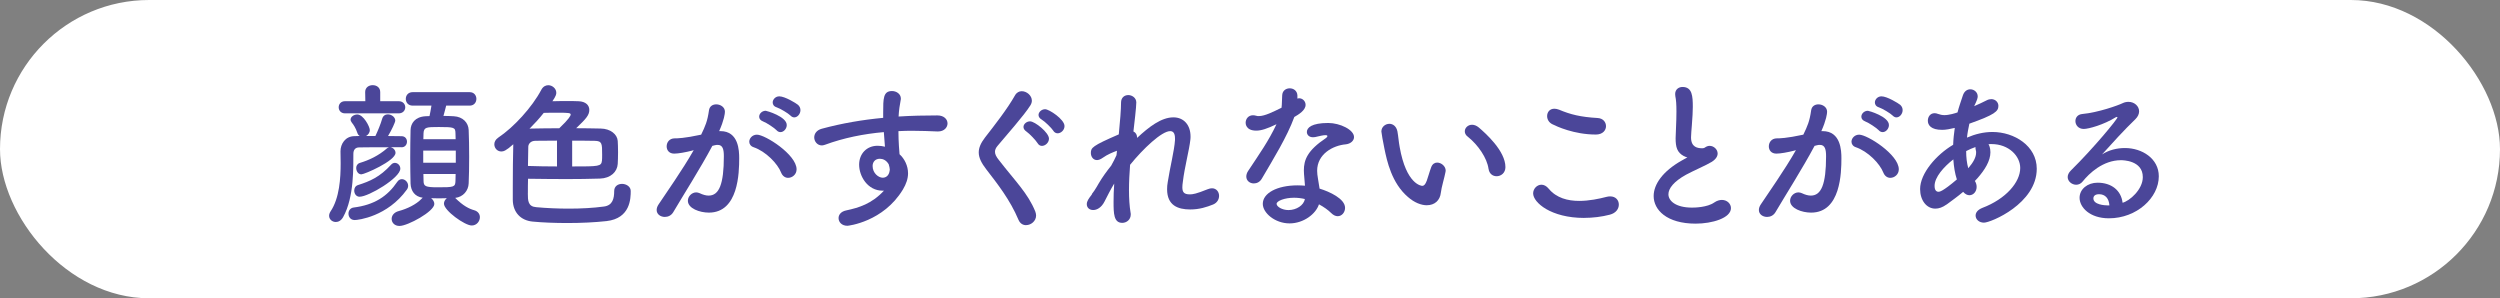
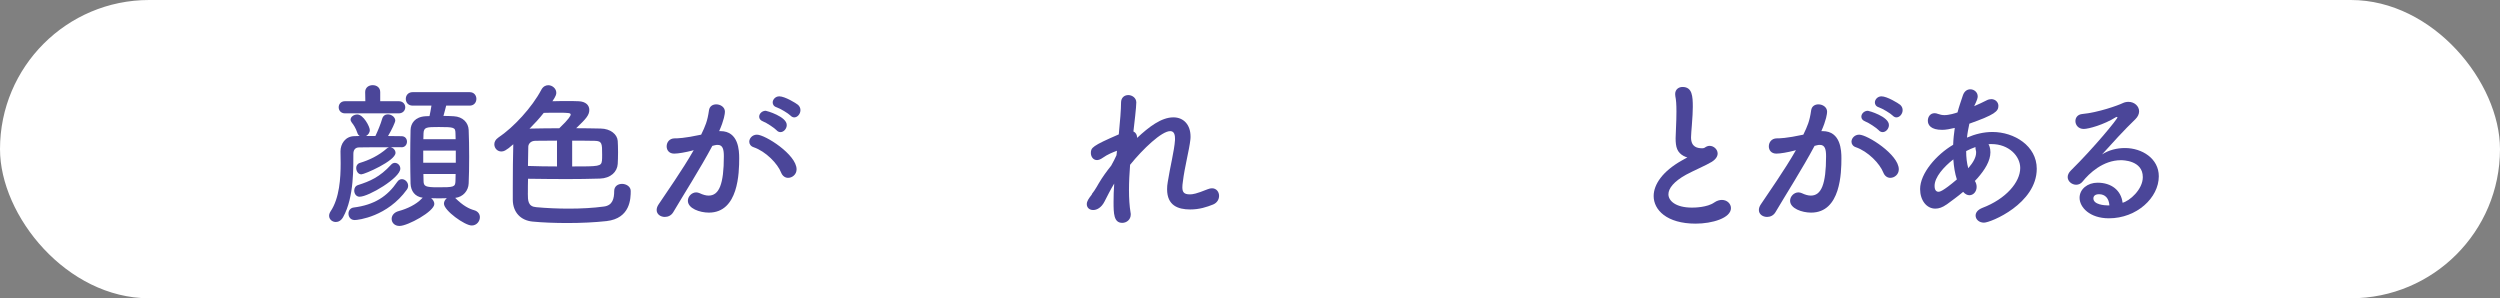
<svg xmlns="http://www.w3.org/2000/svg" id="b" data-name="レイヤー 2" viewBox="0 0 608 72.54">
  <rect x="0" y="0" width="608" height="72.54" fill="#808080" stroke="none" />
  <defs>
    <style>
      .d {
        fill: #4b4699;
      }

      .d, .e {
        stroke-width: 0px;
      }

      .e {
        fill: #fff;
      }
    </style>
  </defs>
  <g id="c" data-name="レイヤー 1">
    <g>
      <rect class="e" x="0" y="0" width="608" height="72.54" rx="36.27" ry="36.27" />
      <g>
        <path class="d" d="M97.63,35.8h-2.69c.62.08,1.25.66,1.25,1.37,0,1.95-7.53,5.23-8.31,5.23s-1.25-.78-1.25-1.56c0-.51.27-1.01.86-1.21,2.22-.66,4.6-1.76,6.67-3.59.16-.12.31-.19.51-.23-2.73,0-5.35,0-7.33.04-1.01,0-1.4.7-1.4,1.56-.04,2.89.27,10.46-2.5,15.41-.47.82-1.13,1.17-1.76,1.17-.9,0-1.64-.66-1.64-1.52,0-.31.12-.7.35-1.05,2.19-3.24,2.46-8.15,2.46-11.71,0-1.17-.04-2.18-.04-2.93,0-1.72,1.13-3.67,3.43-3.67l1.25-.04c-.27-.16-.47-.39-.59-.78-.39-1.17-.94-1.99-1.33-2.46-.19-.27-.31-.51-.31-.74,0-.7.82-1.25,1.64-1.25,1.48,0,3.04,2.97,3.04,3.79,0,.66-.43,1.17-.9,1.44h2.26c.58-1.21,1.29-2.93,1.64-4.17.23-.78.78-1.09,1.4-1.09.86,0,1.79.66,1.79,1.52,0,.39-.9,2.34-1.76,3.75,1.09,0,2.22.04,3.28.04.9,0,1.33.66,1.33,1.33,0,.7-.47,1.37-1.33,1.37h-.04ZM83.93,27.57c-1.05,0-1.56-.74-1.56-1.48s.51-1.48,1.56-1.48h4.92l-.04-2.22c0-1.13.9-1.68,1.83-1.68s1.83.55,1.83,1.68v2.22h4.49c1.05,0,1.6.74,1.6,1.48s-.55,1.48-1.6,1.48h-13.03ZM86.23,53.51c-.98,0-1.48-.78-1.48-1.56,0-.7.43-1.37,1.25-1.48,5.03-.62,8.23-2.73,10.61-6.24.31-.47.74-.66,1.13-.66.78,0,1.52.74,1.52,1.6,0,.31-.08.62-.31.94-4.72,6.55-11.82,7.41-12.72,7.41ZM87.48,47.85c-.86,0-1.33-.74-1.33-1.52,0-.55.27-1.13.94-1.33,2.81-.9,5.27-1.91,8.04-4.96.27-.31.62-.43.9-.43.7,0,1.33.62,1.33,1.4,0,2.26-7.73,6.83-9.87,6.83ZM108.51,25.69c-.19.82-.47,1.76-.66,2.5.9,0,1.76.04,2.5.08,2.26.12,3.55,1.6,3.63,3.32.08,1.83.12,4.21.12,6.59s-.04,4.68-.12,6.44-1.33,3.28-3.28,3.51c1.95,1.95,3.39,2.65,4.64,3,.94.27,1.37.98,1.37,1.68,0,1.01-.78,2.03-1.99,2.03-1.68,0-6.75-3.63-6.75-5.31,0-.51.27-.98.7-1.33-.62,0-1.29.04-1.91.04-.66,0-1.29-.04-1.91-.04.47.35.78.9.78,1.4,0,1.83-6.48,5.35-8.47,5.35-1.21,0-1.91-.82-1.91-1.72,0-.78.55-1.6,1.76-1.91,2.03-.55,4.21-1.6,5.5-2.96.12-.12.19-.2.31-.27-1.95-.27-2.89-1.64-2.97-3.43-.04-1.72-.08-4.02-.08-6.36s.04-4.8.08-6.67c.04-1.6,1.05-3.2,3.63-3.36.31,0,.62-.04.98-.04.16-.78.31-1.52.47-2.54h-4.56c-1.13,0-1.68-.82-1.68-1.64s.55-1.64,1.68-1.64h13.85c1.09,0,1.64.82,1.64,1.64s-.55,1.64-1.64,1.64h-5.7ZM110.85,36.62h-7.92v2.96h7.92v-2.96ZM110.81,33.85c0-.55-.04-1.01-.04-1.48-.04-1.37-.27-1.48-4.06-1.48-3,0-3.63.04-3.71,1.52,0,.43-.04.94-.04,1.44h7.84ZM102.97,42.31c0,.62.04,1.25.04,1.76.04,1.21.43,1.48,3.43,1.48,3.9,0,4.29-.04,4.33-1.52,0-.51.04-1.09.04-1.72h-7.84Z" />
        <path class="d" d="M128.37,47c0,1.83.04,3.24,2.07,3.39,2.5.23,5.23.35,7.92.35,3,0,5.97-.16,8.51-.51,2.15-.27,2.5-1.99,2.5-3.75,0-1.21.94-1.76,1.91-1.76s2.11.62,2.11,1.72c0,1.76-.04,6.67-5.89,7.33-2.77.31-6.16.47-9.48.47-3.08,0-6.09-.12-8.47-.35-2.93-.27-4.8-2.26-4.84-5.27v-3.16c0-3.47.04-7.61.12-10.38-1.72,1.56-2.38,1.76-2.89,1.76-1.01,0-1.72-.82-1.72-1.76,0-.55.27-1.13.94-1.6,3.75-2.5,8.27-7.41,10.5-11.67.43-.78,1.05-1.09,1.68-1.09.98,0,1.95.82,1.95,1.83,0,.35-.04.74-.94,2.07,1.09-.04,2.38-.04,3.55-.04s2.22,0,2.85.04c1.72.08,2.57.98,2.57,2.11,0,1.29-.82,2.18-3.2,4.45,1.95,0,3.98.04,5.97.08,2.38.04,4.02,1.4,4.14,3,.04.59.08,1.68.08,2.77s-.04,2.19-.08,2.85c-.12,1.91-1.72,3.47-4.33,3.55-2.65.08-5.35.12-8.08.12-3.12,0-6.28-.04-9.4-.08-.04.98-.04,2.42-.04,3.51ZM135.47,34.2c-1.83,0-3.59.04-5.23.04-1.17,0-1.72.74-1.76,1.4-.04.98-.08,3.63-.08,4.72,2.3.08,4.72.12,7.06.12v-6.28ZM138.79,27.88c0-.39-.31-.47-3.12-.47-1.09,0-2.34,0-3.43.04-1.05,1.33-2.26,2.65-3.47,3.86.12,0,.2-.04.31-.04,2.15-.04,4.49-.08,6.94-.08,2.42-2.3,2.77-3.08,2.77-3.32ZM139.14,40.48c6.56,0,7.1,0,7.26-1.44.04-.31.04-.86.04-1.44,0-2.69,0-3.32-1.83-3.35-1.68-.04-3.55-.04-5.46-.04v6.28Z" />
        <path class="d" d="M168.37,36.62c-1.68.43-3.43.74-4.41.74-1.25,0-1.83-.86-1.83-1.76,0-.98.66-1.95,1.95-1.95.59,0,2.3,0,6.44-.9,1.01-2.11,1.52-3.2,1.91-5.97.16-.98.94-1.4,1.76-1.4,1.01,0,2.11.66,2.11,1.79,0,.47-.2,2.03-1.4,4.72h.31c4.45,0,4.56,4.8,4.56,6.59,0,3.47-.16,13.23-7.37,13.23-2.22,0-5.11-1.01-5.11-2.89,0-1.05.94-2.03,2.03-2.03.27,0,.55.08.82.19.82.39,1.56.59,2.19.59,2.54,0,3.71-2.73,3.71-9.56,0-1.6-.23-2.77-1.48-2.77-.19,0-.43,0-.7.08-.16.04-.39.12-.62.16-2.93,5.5-7.02,11.9-9.52,16.15-.47.78-1.25,1.13-2.03,1.13-1.01,0-1.99-.62-1.99-1.68,0-.39.12-.86.47-1.37,1.72-2.61,5.77-8.31,8.54-13.19l-.31.08ZM189.98,42c-.86-2.22-3.75-5.19-6.71-6.2-.7-.23-1.05-.78-1.05-1.33,0-.82.74-1.72,1.87-1.72,1.99,0,9.64,4.84,9.64,8.43,0,1.25-1.05,2.07-2.07,2.07-.66,0-1.33-.39-1.68-1.25ZM188.89,31.7c-.55-.59-2.5-1.87-3.28-2.15-.7-.27-.98-.7-.98-1.17,0-.74.7-1.44,1.6-1.44.2,0,5.11,1.4,5.11,3.47,0,.9-.74,1.72-1.52,1.72-.31,0-.66-.12-.94-.43ZM192.25,28.11c-.55-.55-2.5-1.72-3.32-1.99-.74-.23-1.01-.7-1.01-1.21,0-.7.66-1.48,1.6-1.48,1.37,0,4.1,1.68,4.56,2.07.43.39.59.86.59,1.29,0,.9-.7,1.76-1.52,1.76-.31,0-.62-.16-.9-.43Z" />
-         <path class="d" d="M214.64,46.37c-3.63,0-5.7-3.51-5.7-6.32,0-2.65,1.83-4.6,4.49-4.6.58,0,1.21.08,1.79.23-.12-1.29-.19-2.46-.27-3.55-4.92.43-9.75,1.4-14.32,3.08-.27.08-.51.16-.74.16-1.13,0-1.87-.98-1.87-1.95,0-.86.55-1.76,1.83-2.11,4.92-1.33,9.91-2.18,14.94-2.65v-1.25c0-3.43,0-5.27,2.15-5.27,1.05,0,2.15.7,2.15,1.83,0,.12,0,.23-.04.35-.23,1.25-.43,2.42-.51,4.02,3.12-.2,6.28-.27,9.44-.27,1.64,0,2.46.98,2.46,1.95s-.82,1.95-2.3,1.95h-.2c-1.91-.08-3.86-.16-5.81-.16-1.21,0-2.42,0-3.63.08,0,2.65.23,5.11.27,5.62,1.21,1.09,2.07,2.81,2.07,4.64,0,1.25-.43,2.58-1.25,3.94-4.76,7.88-13.3,8.82-13.5,8.82-1.37,0-2.15-.9-2.15-1.87,0-.78.55-1.6,1.87-1.87,3.04-.66,6.16-1.56,9.17-4.8h-.35ZM213.98,38.61c-1.13,0-1.76.78-1.76,1.76,0,1.76,1.44,2.85,2.46,2.85.82,0,1.52-.55,1.68-1.68,0-.12.04-.2.04-.31,0-.31-.12-.78-.27-1.29-.58-.98-1.4-1.33-2.15-1.33Z" />
-         <path class="d" d="M249.53,54.76c-.74,0-1.44-.39-1.83-1.29-2.07-4.92-5.11-8.74-7.84-12.29-1.17-1.52-1.83-2.81-1.83-4.1,0-1.13.47-2.26,1.52-3.63,2.22-2.85,5.46-6.98,7.3-10.26.39-.7,1.01-1.01,1.64-1.01,1.21,0,2.46,1.05,2.46,2.3,0,.39-.12.74-.35,1.13-1.56,2.5-5.93,7.37-8,9.87-.43.51-.62.98-.62,1.44,0,.59.31,1.21.94,1.99,3.98,5.15,7.06,8.08,8.86,12.52.12.35.2.66.2.98,0,1.37-1.25,2.34-2.42,2.34ZM252.34,34.82c-.39-.66-1.99-2.34-2.69-2.81-.51-.35-.74-.74-.74-1.13,0-.7.74-1.37,1.6-1.37,1.17,0,4.6,2.73,4.6,4.21,0,.98-.9,1.76-1.72,1.76-.39,0-.78-.2-1.05-.66ZM256.16,31.78c-.43-.66-2.07-2.26-2.81-2.69-.55-.31-.78-.74-.78-1.13,0-.7.74-1.4,1.6-1.4.98,0,4.72,2.46,4.72,4.1,0,.98-.86,1.76-1.68,1.76-.39,0-.78-.2-1.05-.62Z" />
        <path class="d" d="M265.56,47.15c.04-.08.27-.31.58-.78.43-.62.74-1.21,1.13-1.87.86-1.44,1.87-2.85,2.97-4.21.51-.9.94-1.76,1.29-2.54l.12-1.09c-.94.35-2.26.86-3.47,1.72-.55.39-1.01.55-1.4.55-.94,0-1.48-.86-1.48-1.72,0-1.29.31-1.72,6.79-4.53.31-3.2.55-6.01.55-7.73,0-1.25.86-1.83,1.76-1.83s1.95.66,1.95,1.79-.47,5.07-.7,7.06c.59.27.9.82.9,1.56,2.89-2.69,5.89-4.99,8.82-4.99,2.58,0,4.17,1.91,4.17,4.64,0,.23,0,.51-.04.78-.27,2.54-1.41,6.67-1.83,10.26-.08.51-.12.94-.12,1.33,0,1.21.43,1.72,1.83,1.72.7,0,1.52-.12,4.33-1.25.39-.16.74-.23,1.05-.23,1.09,0,1.72.9,1.72,1.83,0,.82-.43,1.68-1.44,2.11-1.56.62-3.32,1.21-5.58,1.21-3,0-5.62-.98-5.62-4.92,0-.55.04-1.13.16-1.76.55-3.55,1.6-7.65,1.76-10.18v-.43c0-1.29-.47-1.76-1.17-1.76-2.07,0-6.59,4.29-9.75,8.19-.16,2.07-.27,4.17-.27,6.16s.12,3.86.39,5.5c.04.16.04.27.04.43,0,1.25-1.01,2.03-2.07,2.03-2.07,0-2.11-2.3-2.11-5.11,0-1.37.04-2.85.16-4.45-.86,1.4-1.68,3.04-2.38,4.41-.74,1.44-1.83,2.03-2.73,2.03s-1.56-.55-1.56-1.44c0-.7.47-1.37,1.17-2.26l.12-.23Z" />
-         <path class="d" d="M314.76,28.5c-1.76,4.8-5.07,10.14-7.88,14.94-.47.82-1.21,1.17-1.95,1.17-.98,0-1.83-.66-1.83-1.68,0-.39.12-.86.43-1.33,2.81-4.25,4.99-7.3,6.91-11.39-2.26,1.09-3.71,1.56-4.92,1.56-2.58,0-2.58-1.76-2.58-1.91,0-.94.66-1.83,1.79-1.83.23,0,.51.04.78.12.2.08.43.08.66.08,1.41,0,3.43-1.01,5.5-2.03.12-.94.08-1.83.16-3,.04-1.17.94-1.72,1.83-1.72s1.79.55,1.87,1.68v.82c.16-.04.27-.08.43-.08.82,0,1.56.7,1.56,1.6,0,1.33-1.68,2.34-2.77,2.97v.04ZM313.63,54.33c-3.55,0-6.52-2.54-6.52-4.76,0-2.58,3.43-4.49,8.47-4.49.58,0,1.21.04,1.79.08-.27-3.12-.27-3.28-.27-3.71,0-2.54.82-4.84,5.38-7.88.23-.16.35-.35.35-.47,0-.23-.35-.23-.51-.23-.51,0-1.33.2-2.5.47-.2.04-.35.04-.51.04-.94,0-1.48-.59-1.48-1.29,0-1.01,1.13-2.18,5.19-2.18,2.85,0,6.28,1.64,6.28,3.43,0,.9-.86,1.64-1.99,1.76-3.12.27-6.98,2.34-6.98,6.44,0,.58.08,1.21.2,1.91.12.78.27,1.6.39,2.42,2.42.74,6.2,2.46,6.2,4.68,0,1.09-.78,2.03-1.79,2.03-.51,0-1.05-.23-1.6-.78-.74-.74-1.79-1.48-2.96-2.11-.74,2.34-3.75,4.64-7.14,4.64ZM314.72,48.09c-2.3,0-4.25.78-4.25,1.48s1.37,1.52,2.89,1.52c1.91,0,3.75-1.17,3.98-2.69-.86-.2-1.76-.31-2.61-.31Z" />
-         <path class="d" d="M347.03,49.92c-1.37,0-3.04-.62-4.64-2.03-3.94-3.39-5.07-8.7-5.7-11.74-.31-1.48-.74-3.86-.74-4.17,0-1.13.98-1.87,1.95-1.87.82,0,1.68.55,1.95,1.83.23,1.25.31,2.57.55,3.82,1.6,9.09,5.27,9.44,5.5,9.44.39,0,.74-.31,1.09-1.25.35-.94.62-2.07,1.09-3.32.31-.78.86-1.09,1.44-1.09,1.01,0,2.07.9,2.07,1.95,0,.12-.04.2-.04.31-.23,1.29-1.01,3.82-1.13,5.03-.2,1.95-1.56,3.08-3.39,3.08ZM362.01,41.07c-.35-2.61-2.5-5.81-5.11-7.88-.47-.35-.66-.82-.66-1.25,0-.82.74-1.6,1.76-1.6.51,0,1.09.2,1.64.66,1.64,1.4,6.48,5.7,6.48,9.64,0,1.44-1.09,2.22-2.15,2.22-.9,0-1.79-.58-1.95-1.79Z" />
-         <path class="d" d="M385.27,53c-8.08,0-12.41-3.75-12.41-5.97,0-1.13.94-2.11,2.03-2.11.59,0,1.21.31,1.76.98,1.87,2.26,4.64,2.96,7.41,2.96,2.42,0,4.84-.51,6.63-.98.31-.08.62-.12.9-.12,1.37,0,2.11.94,2.11,1.99s-.7,2.07-2.19,2.46c-1.95.51-4.1.78-6.24.78ZM388.12,32.72c-5.31,0-9.56-1.99-10.57-2.5-.9-.43-1.29-1.25-1.29-1.99,0-.94.62-1.79,1.76-1.79.35,0,.7.08,1.13.23,2.77,1.17,5.23,1.79,9.4,2.03,1.33.08,2.03,1.01,2.03,1.99s-.78,2.03-2.46,2.03Z" />
        <path class="d" d="M409.54,37.98c-1.68-.9-2.03-2.18-2.03-4.37,0-.62.04-1.33.08-2.11.08-1.79.12-3.2.12-4.37,0-1.72-.08-2.85-.27-3.75-.04-.2-.04-.35-.04-.51,0-1.13.86-1.72,1.79-1.72,2.38,0,2.5,2.26,2.5,4.88,0,1.09-.08,2.46-.23,4.41-.08,1.21-.2,2.19-.2,2.97,0,2.42,1.6,2.65,2.77,2.65.58,0,.66-.31,1.13-.47.2-.08.43-.12.62-.12,1.01,0,1.95.86,1.95,1.87,0,.66-.43,1.4-1.44,2.03-1.33.82-4.45,2.15-6.24,3.12-2.96,1.64-4.29,3.32-4.29,4.76,0,1.56,1.72,3.24,5.74,3.24.62,0,3.71-.04,5.42-1.25.62-.43,1.29-.62,1.83-.62,1.29,0,2.22.94,2.22,1.99,0,2.42-4.56,3.78-8.58,3.78-7.06,0-10.22-3.36-10.22-6.71,0-2.81,2.15-6.01,6.87-8.66.08-.04,1.01-.55,1.33-.74-.23-.04-.55-.16-.82-.31Z" />
        <path class="d" d="M436.42,36.62c-1.68.43-3.43.74-4.41.74-1.25,0-1.83-.86-1.83-1.76,0-.98.66-1.95,1.95-1.95.58,0,2.3,0,6.44-.9,1.01-2.11,1.52-3.2,1.91-5.97.16-.98.94-1.4,1.76-1.4,1.01,0,2.11.66,2.11,1.79,0,.47-.2,2.03-1.4,4.72h.31c4.45,0,4.57,4.8,4.57,6.59,0,3.47-.16,13.23-7.37,13.23-2.22,0-5.11-1.01-5.11-2.89,0-1.05.94-2.03,2.03-2.03.27,0,.55.08.82.19.82.39,1.56.59,2.19.59,2.54,0,3.71-2.73,3.71-9.56,0-1.6-.23-2.77-1.48-2.77-.2,0-.43,0-.7.08-.16.04-.39.12-.62.16-2.93,5.5-7.02,11.9-9.52,16.15-.47.78-1.25,1.13-2.03,1.13-1.01,0-1.99-.62-1.99-1.68,0-.39.12-.86.47-1.37,1.72-2.61,5.77-8.31,8.54-13.19l-.31.08ZM458.04,42c-.86-2.22-3.75-5.19-6.71-6.2-.7-.23-1.05-.78-1.05-1.33,0-.82.74-1.72,1.87-1.72,1.99,0,9.64,4.84,9.64,8.43,0,1.25-1.05,2.07-2.07,2.07-.66,0-1.33-.39-1.68-1.25ZM456.94,31.7c-.55-.59-2.5-1.87-3.28-2.15-.7-.27-.98-.7-.98-1.17,0-.74.7-1.44,1.6-1.44.2,0,5.11,1.4,5.11,3.47,0,.9-.74,1.72-1.52,1.72-.31,0-.66-.12-.94-.43ZM460.3,28.11c-.55-.55-2.5-1.72-3.32-1.99-.74-.23-1.01-.7-1.01-1.21,0-.7.66-1.48,1.6-1.48,1.37,0,4.1,1.68,4.57,2.07.43.39.58.86.58,1.29,0,.9-.7,1.76-1.52,1.76-.31,0-.62-.16-.9-.43Z" />
        <path class="d" d="M473.41,49.73c-.98.7-1.87,1.01-2.73,1.01-2.15,0-3.71-2.03-3.71-4.76,0-3.82,3.98-8.39,8.04-10.77.04-1.37.2-2.73.39-4.1-1.17.27-2.15.47-3.08.47-2.73,0-3.47-1.17-3.47-2.22,0-.94.58-1.83,1.64-1.83.23,0,.51.04.78.16.55.19,1.05.31,1.6.31,1.17,0,2.69-.47,3.2-.66.35-1.37.78-2.54,1.29-4.1.35-1.09,1.09-1.52,1.83-1.52.9,0,1.79.7,1.79,1.72,0,.39-.12.86-.86,2.38,1.13-.47,2.15-.98,3-1.4.43-.23.82-.31,1.17-.31,1.01,0,1.72.78,1.72,1.64,0,1.33-.9,2.15-7.06,4.33-.23,1.13-.47,2.26-.58,3.39,1.99-.86,4.06-1.37,6.2-1.37,5.31,0,10.77,3.39,10.77,8.94,0,8.47-11.16,13.11-12.84,13.11-1.21,0-2.03-.82-2.03-1.72,0-.7.47-1.4,1.64-1.87,5.74-2.18,9.21-6.24,9.21-9.71,0-2.89-2.77-5.81-6.98-5.81-.23,0-.51,0-.74.04.12.16.47.82.47,1.95,0,2.11-1.37,4.29-3.16,6.32-.2.23-.43.43-.62.66.31.47.43.98.43,1.44,0,1.13-.78,2.03-1.76,2.03-.47,0-1.01-.23-1.52-.82-1.33,1.13-2.77,2.15-4.02,3.08ZM475.05,38.76c-2.34,1.83-4.56,4.33-4.56,6.44,0,1.13.47,1.44.97,1.44.23,0,.98-.04,4.45-3-.47-1.44-.74-3.08-.86-4.88ZM478.72,40.87c1.21-1.41,1.87-2.65,1.87-3.75,0-.19,0-.43-.08-.62-.08-.27-.08-.51-.08-.74-.74.27-1.52.58-2.26.98,0,1.52.16,2.93.51,4.17l.04-.04Z" />
        <path class="d" d="M521.13,43.06c0-4.1-4.96-4.1-5.31-4.1-4.37,0-7.73,3.2-9.33,5.19-.43.55-1.01.78-1.56.78-1.05,0-2.07-.82-2.07-1.87,0-.51.23-1.05.78-1.6,5.62-5.54,11.32-12.49,11.32-12.91,0-.08-.04-.12-.12-.12s-.16.04-.27.08c-2.93,1.83-6.63,2.85-7.8,2.85-1.33,0-2.03-.98-2.03-1.91,0-.82.51-1.6,1.64-1.72,3.86-.35,8.78-2.11,9.87-2.65.47-.23.98-.31,1.4-.31,1.44,0,2.58,1.05,2.58,2.3,0,.62-.27,1.29-.9,1.91-2.65,2.54-5.66,5.85-8.12,8.58,1.68-1.09,3.67-1.56,5.58-1.56,4.14,0,8.23,2.54,8.23,6.87,0,5.23-5.38,10.22-12.13,10.22-4.68,0-7.14-2.69-7.14-4.99,0-2.11,1.95-3.67,4.37-3.67,3.39,0,5.74,1.87,6.09,4.88,1.68-.43,4.92-3.2,4.92-6.24ZM510.48,47.23c-1.33,0-1.37.86-1.37,1.01,0,1.52,2.65,1.72,3.63,1.72h.27c-.12-1.68-.98-2.73-2.54-2.73Z" />
      </g>
    </g>
  </g>
</svg>